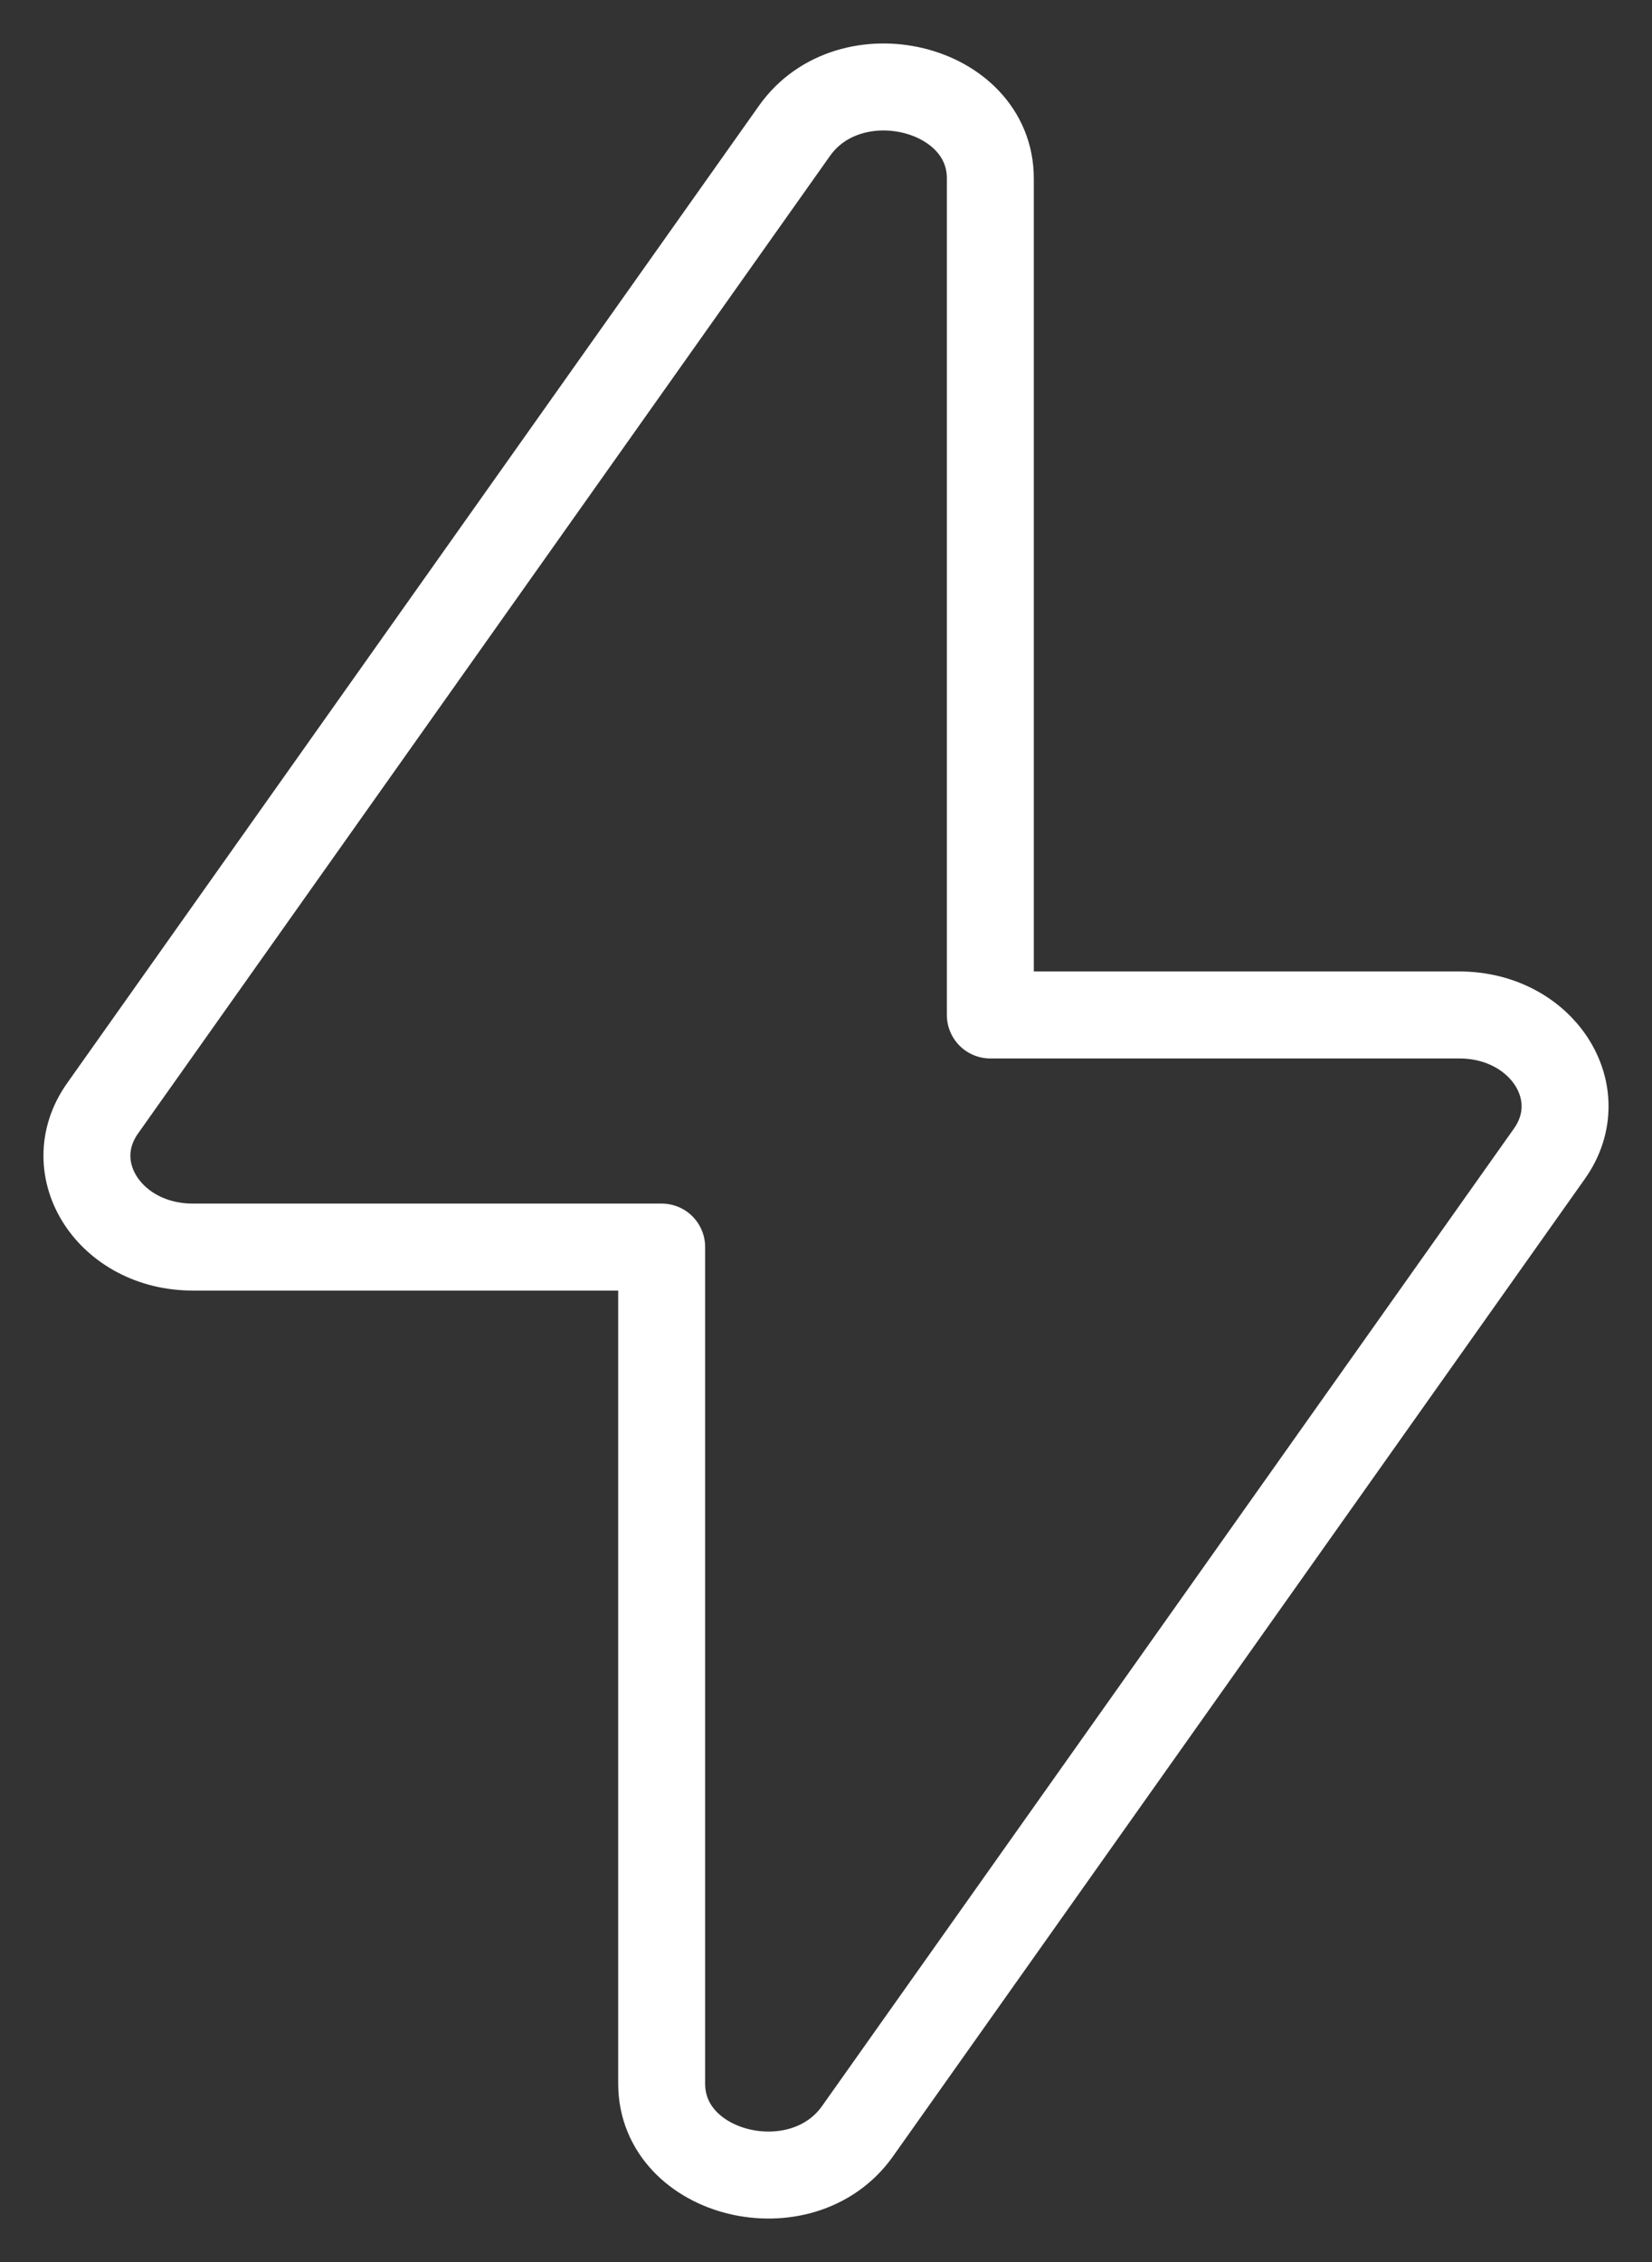
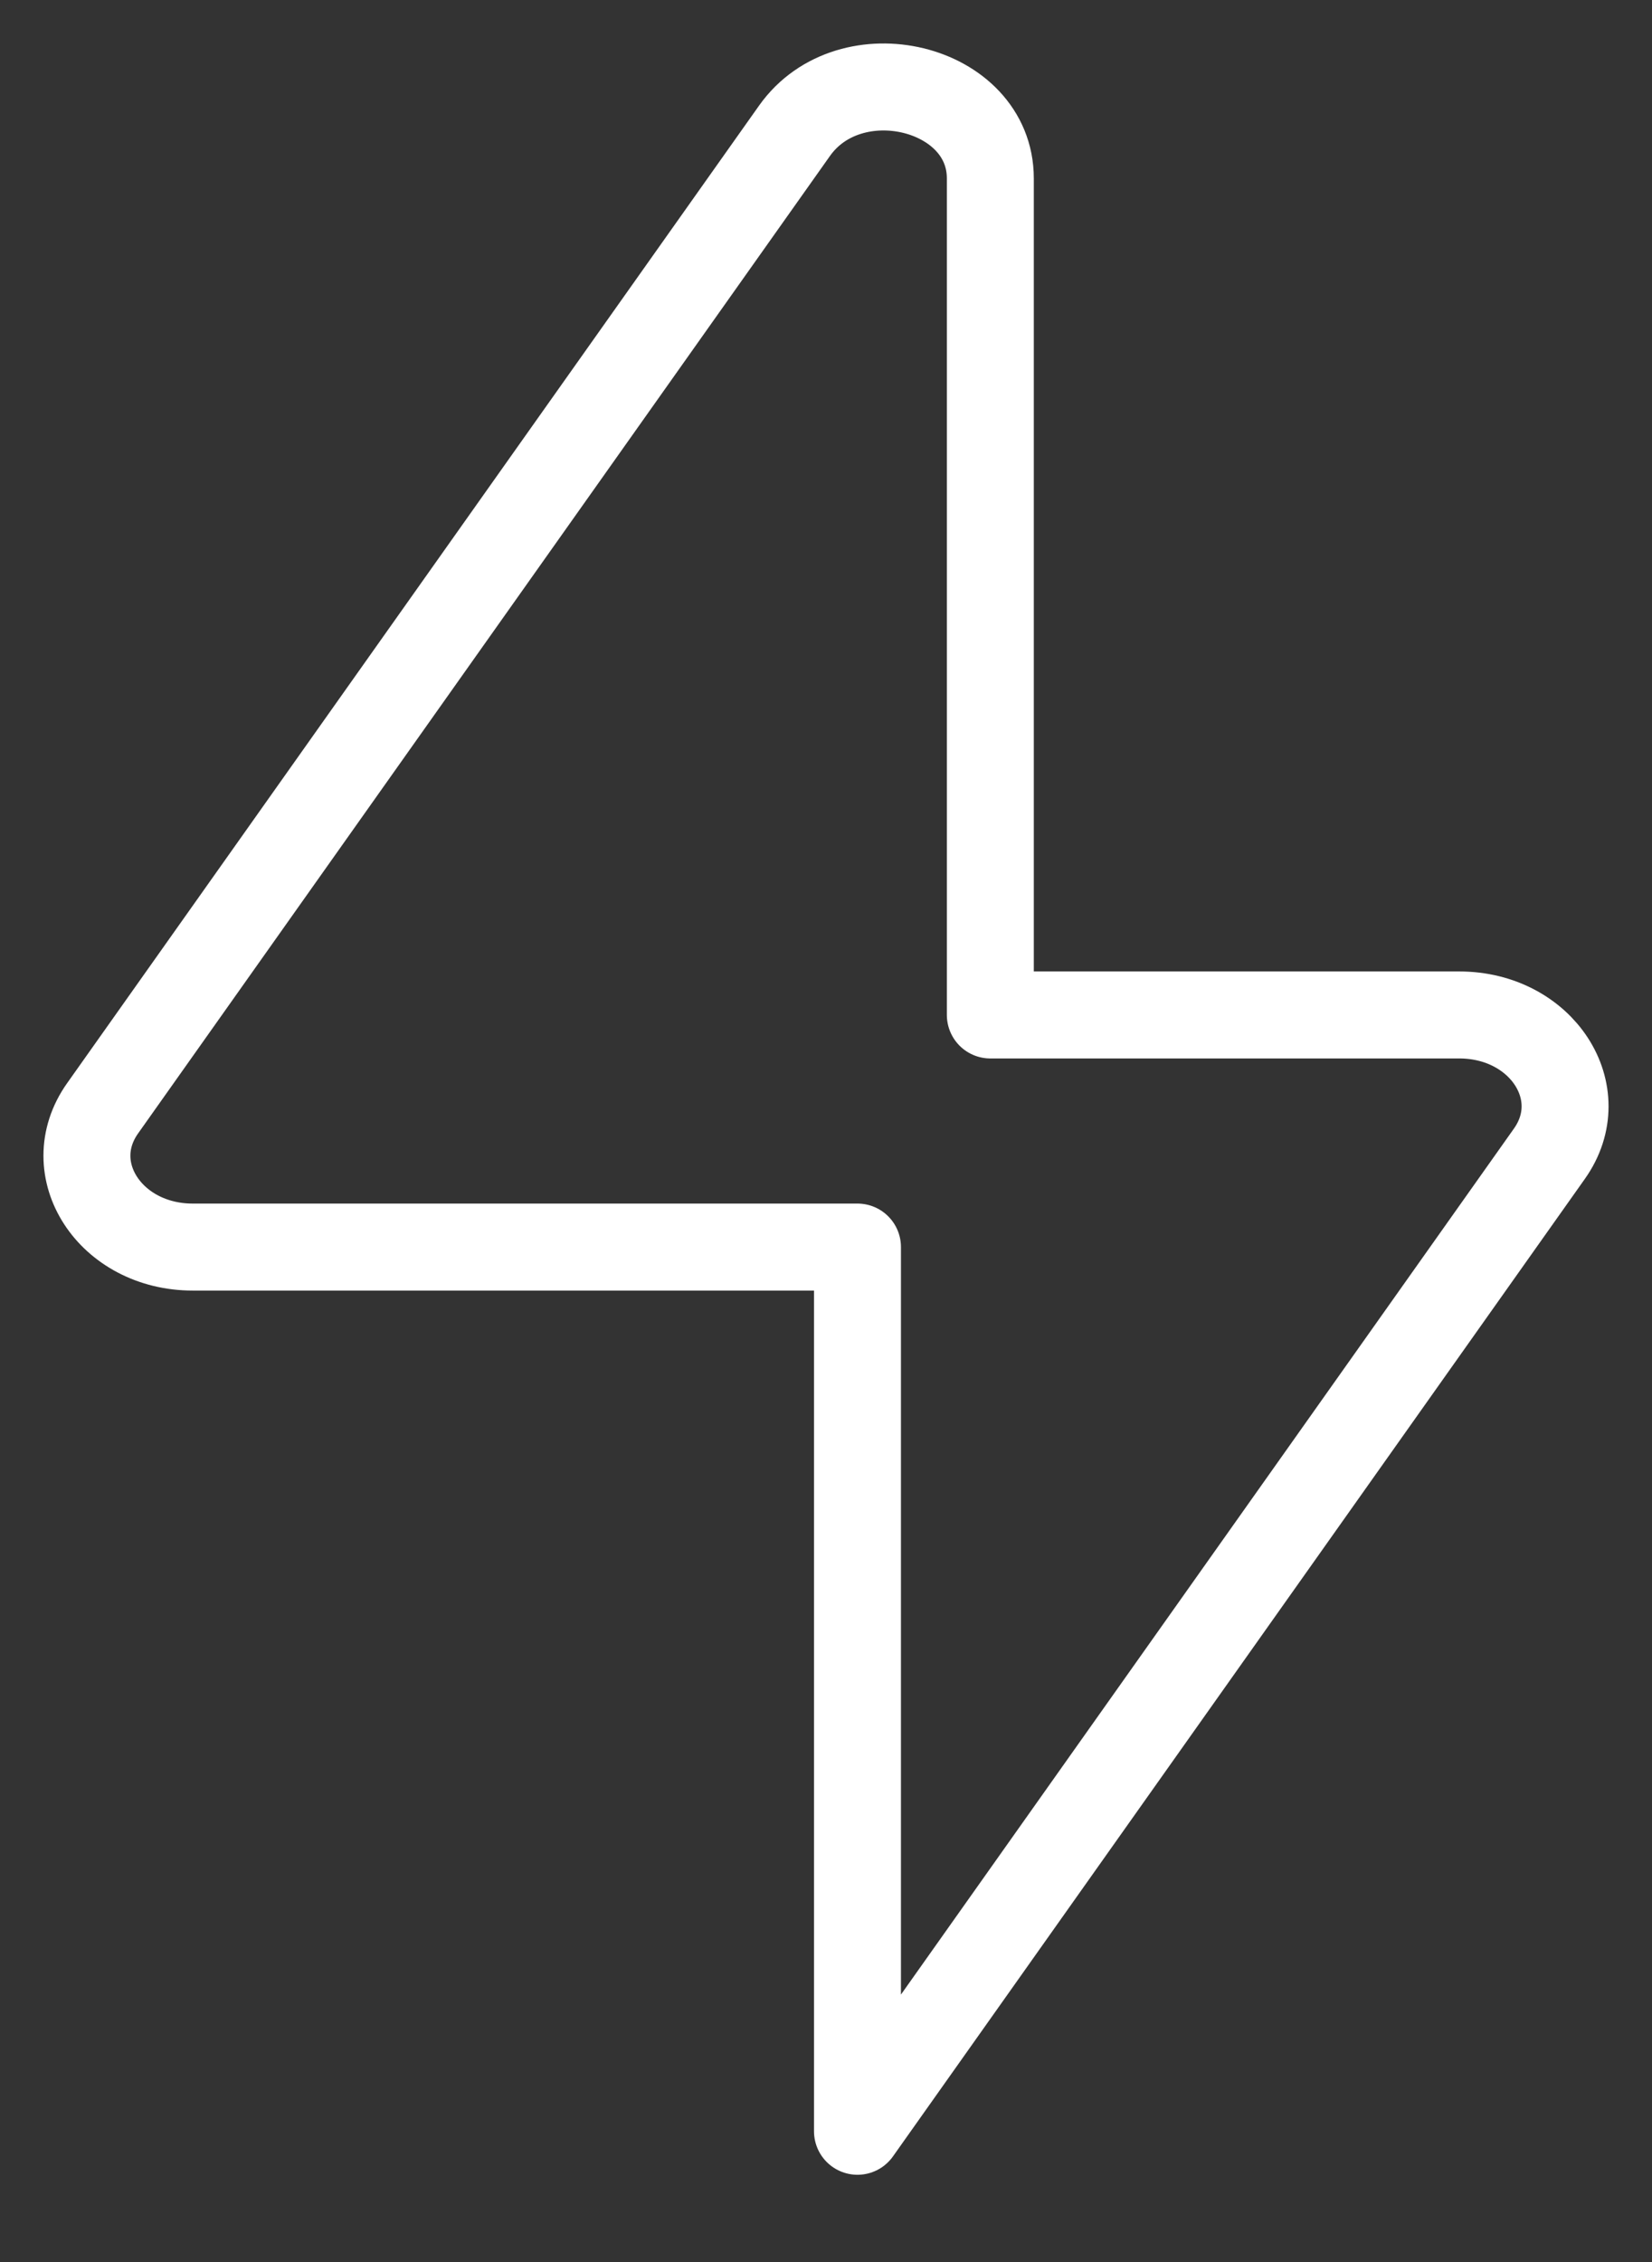
<svg xmlns="http://www.w3.org/2000/svg" width="19" height="26" viewBox="0 0 19 26" fill="none">
  <rect x="0" y="0" width="19" height="26" fill="#333333" stroke="none" />
-   <path d="M7.61 14.334H2.217C1.268 14.334 0.685 13.438 1.18 12.739L9.138 1.503C9.778 0.6 11.39 0.991 11.39 2.05V11.666H16.783C17.732 11.666 18.315 12.562 17.82 13.261L9.862 24.497C9.222 25.4 7.61 25.009 7.61 23.95V14.334Z" stroke="white" stroke-linecap="round" stroke-linejoin="round" />
+   <path d="M7.61 14.334H2.217C1.268 14.334 0.685 13.438 1.18 12.739L9.138 1.503C9.778 0.6 11.39 0.991 11.39 2.05V11.666H16.783C17.732 11.666 18.315 12.562 17.82 13.261L9.862 24.497V14.334Z" stroke="white" stroke-linecap="round" stroke-linejoin="round" />
</svg>